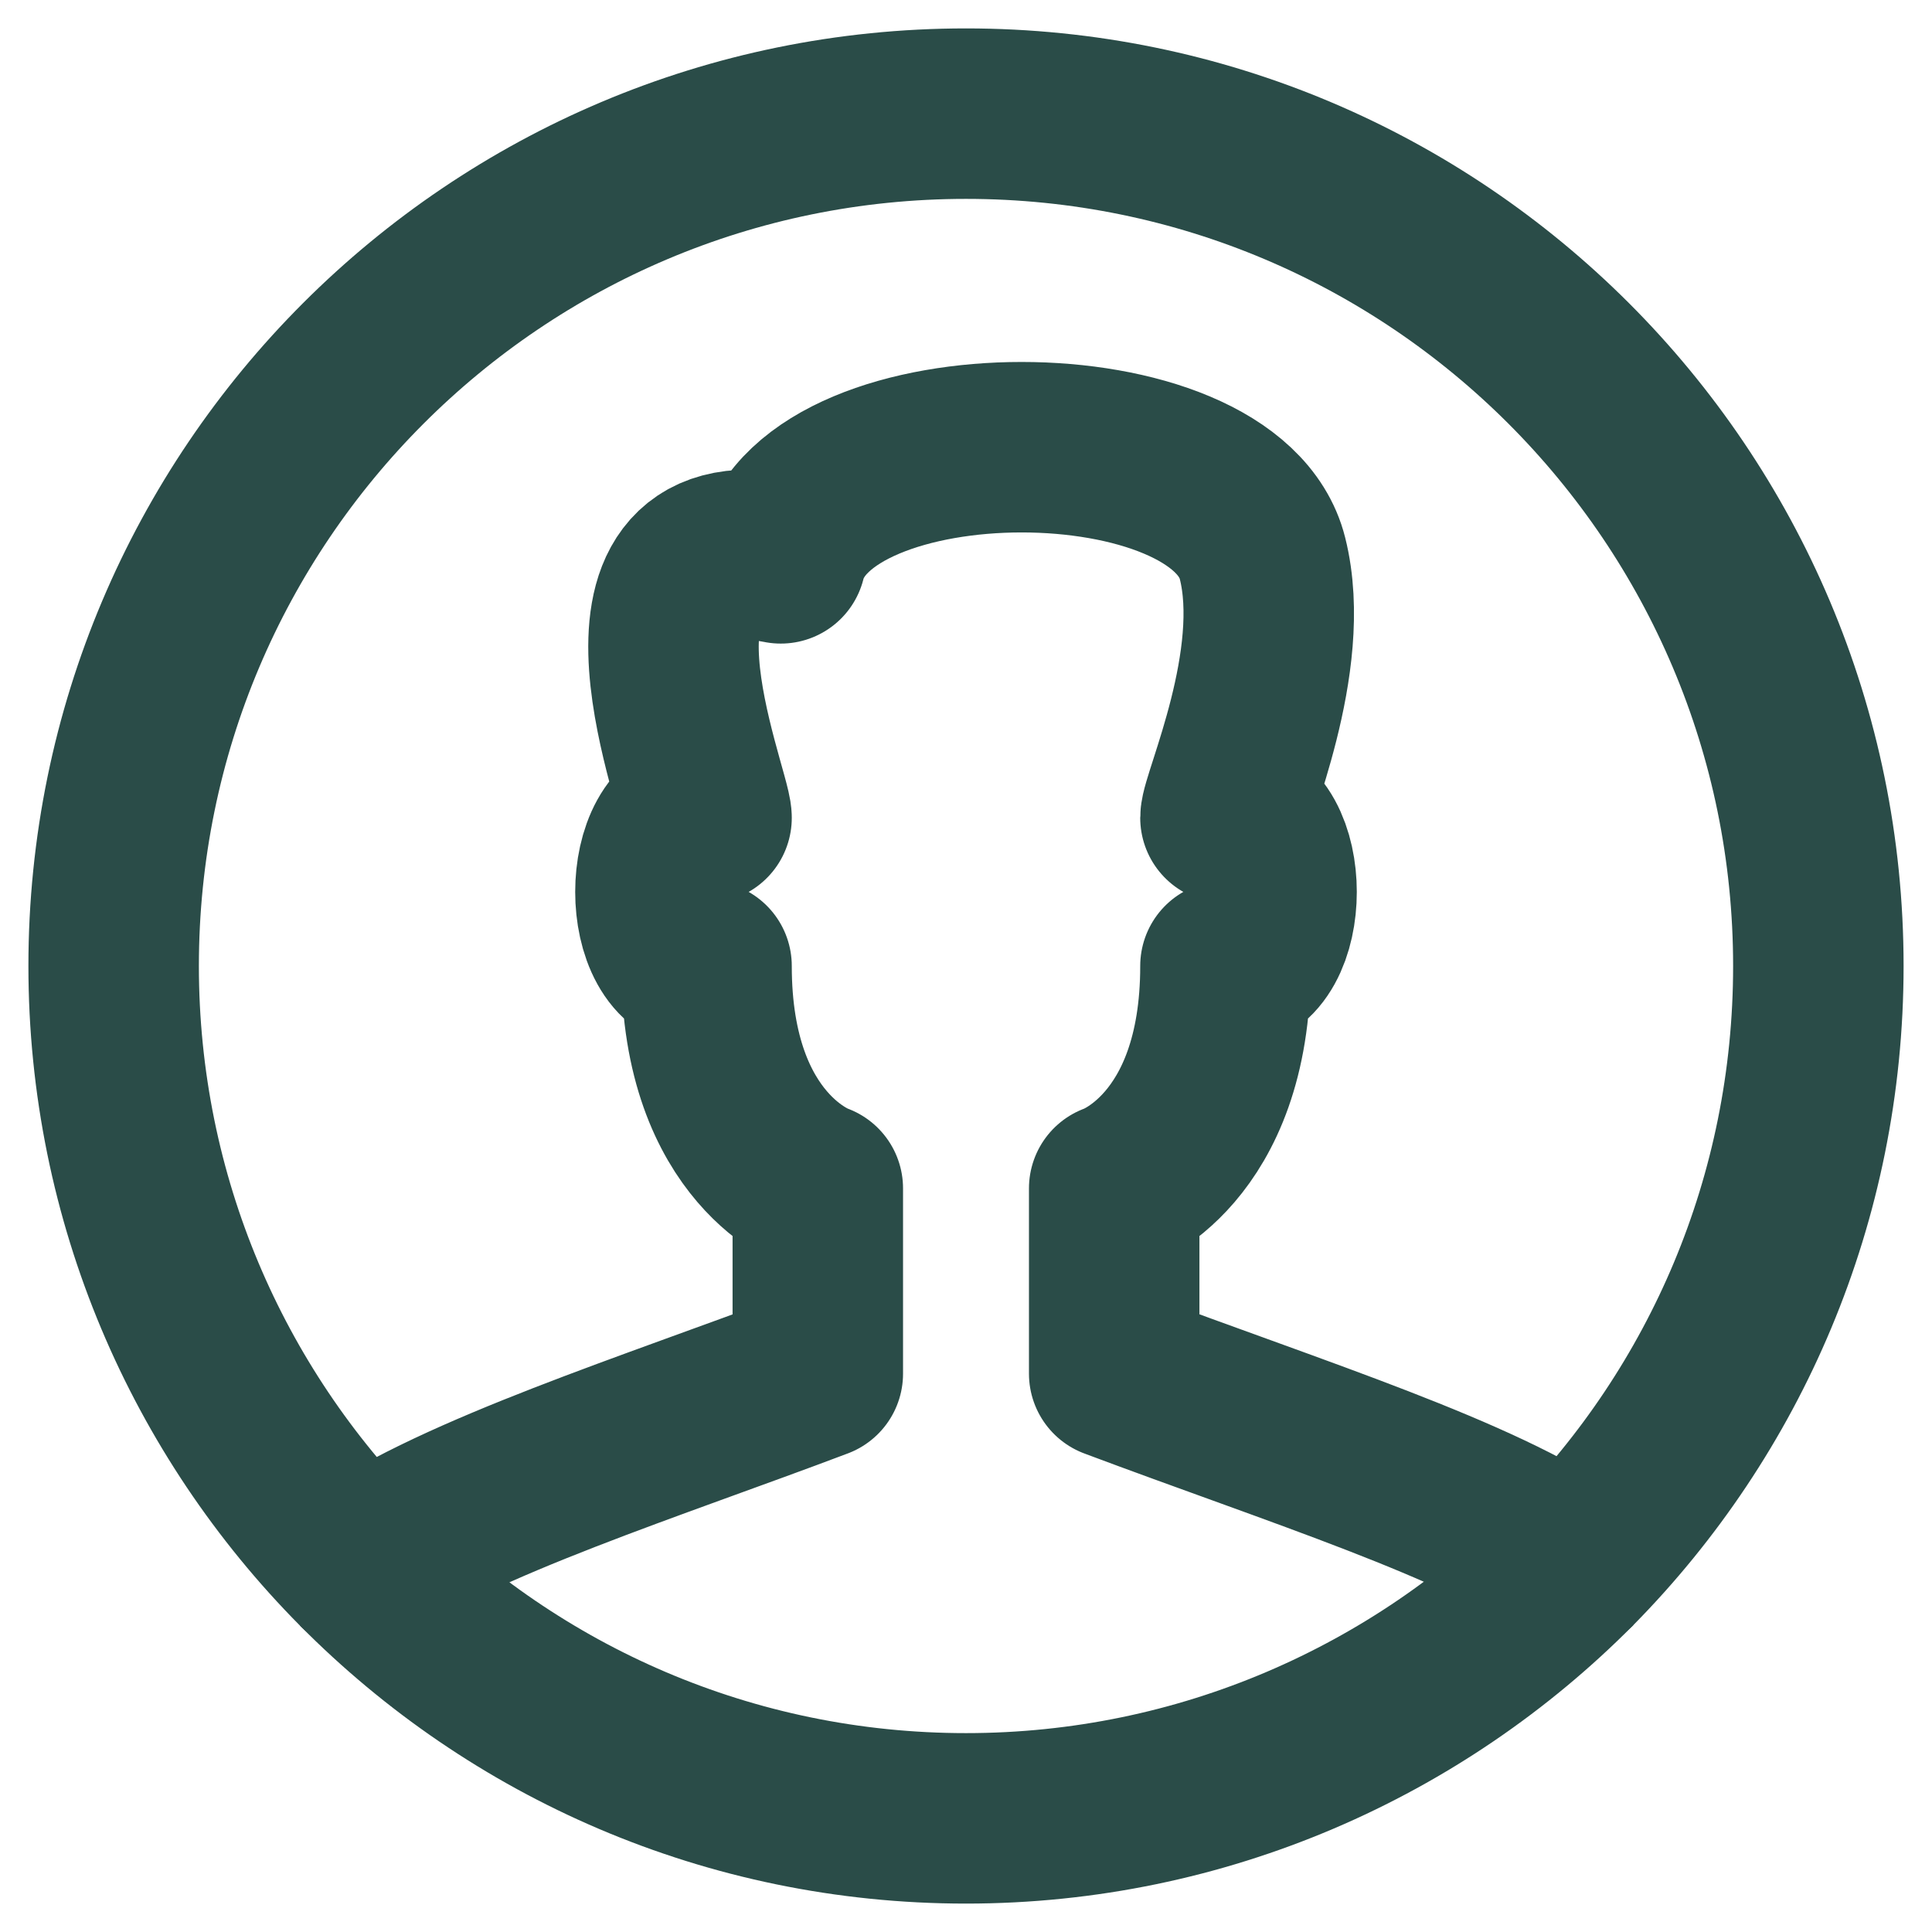
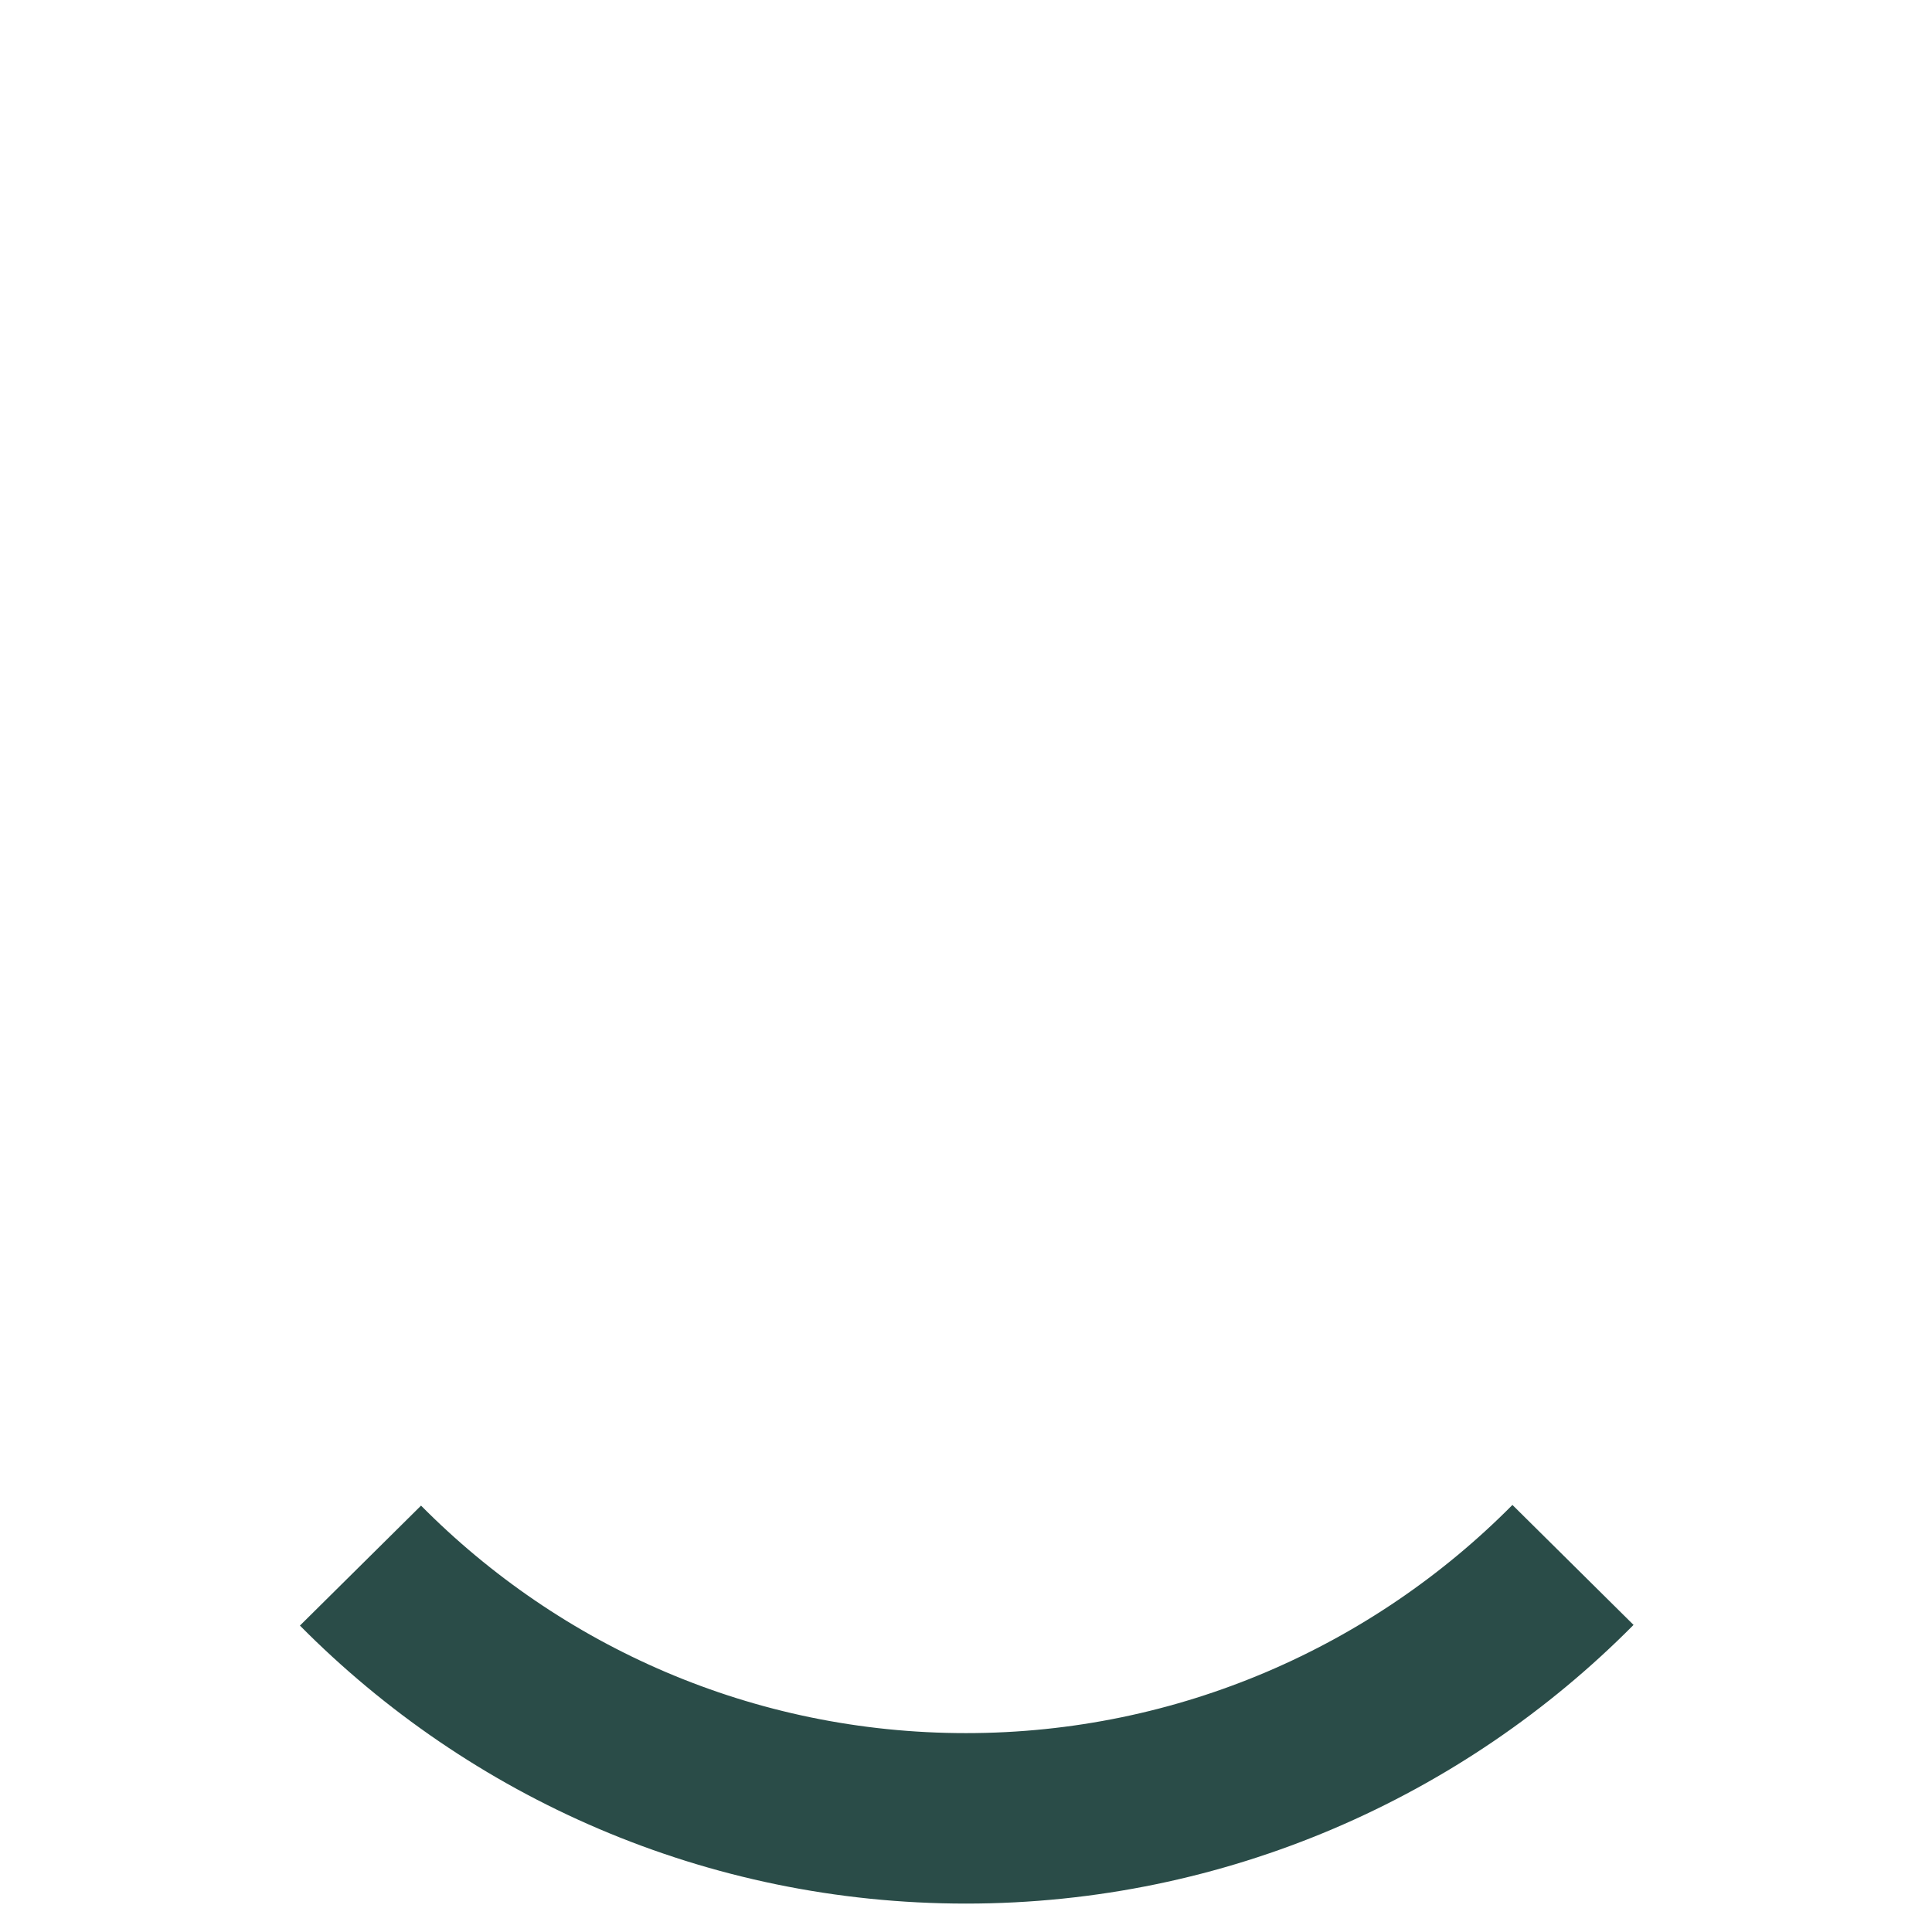
<svg xmlns="http://www.w3.org/2000/svg" width="17" height="17" viewBox="0 0 17 17" fill="none">
-   <path d="M7.196 10.457C7.196 10.457 6.217 10.13 6.217 8.5C5.676 8.5 5.676 7.196 6.217 7.196C6.217 6.974 5.239 4.587 6.87 4.913C7.196 3.609 10.783 3.609 11.109 4.913C11.337 5.82 10.783 7.033 10.783 7.196C11.324 7.196 11.324 8.5 10.783 8.5C10.783 10.13 9.804 10.457 9.804 10.457V12.087C11.422 12.694 13.02 13.196 13.841 13.77C15.178 12.413 16 10.554 16 8.5C16 4.359 12.641 1 8.5 1C4.359 1 1 4.359 1 8.5C1 10.554 1.828 12.42 3.172 13.776C4.039 13.176 5.748 12.635 7.196 12.087V10.457Z" stroke="#2A4C48" stroke-width="1.5" stroke-linejoin="round" />
  <path d="M3.172 13.776C4.535 15.152 6.42 16 8.5 16C10.581 16 12.478 15.146 13.841 13.77" stroke="#2A4C48" stroke-width="1.5" stroke-linejoin="round" />
</svg>